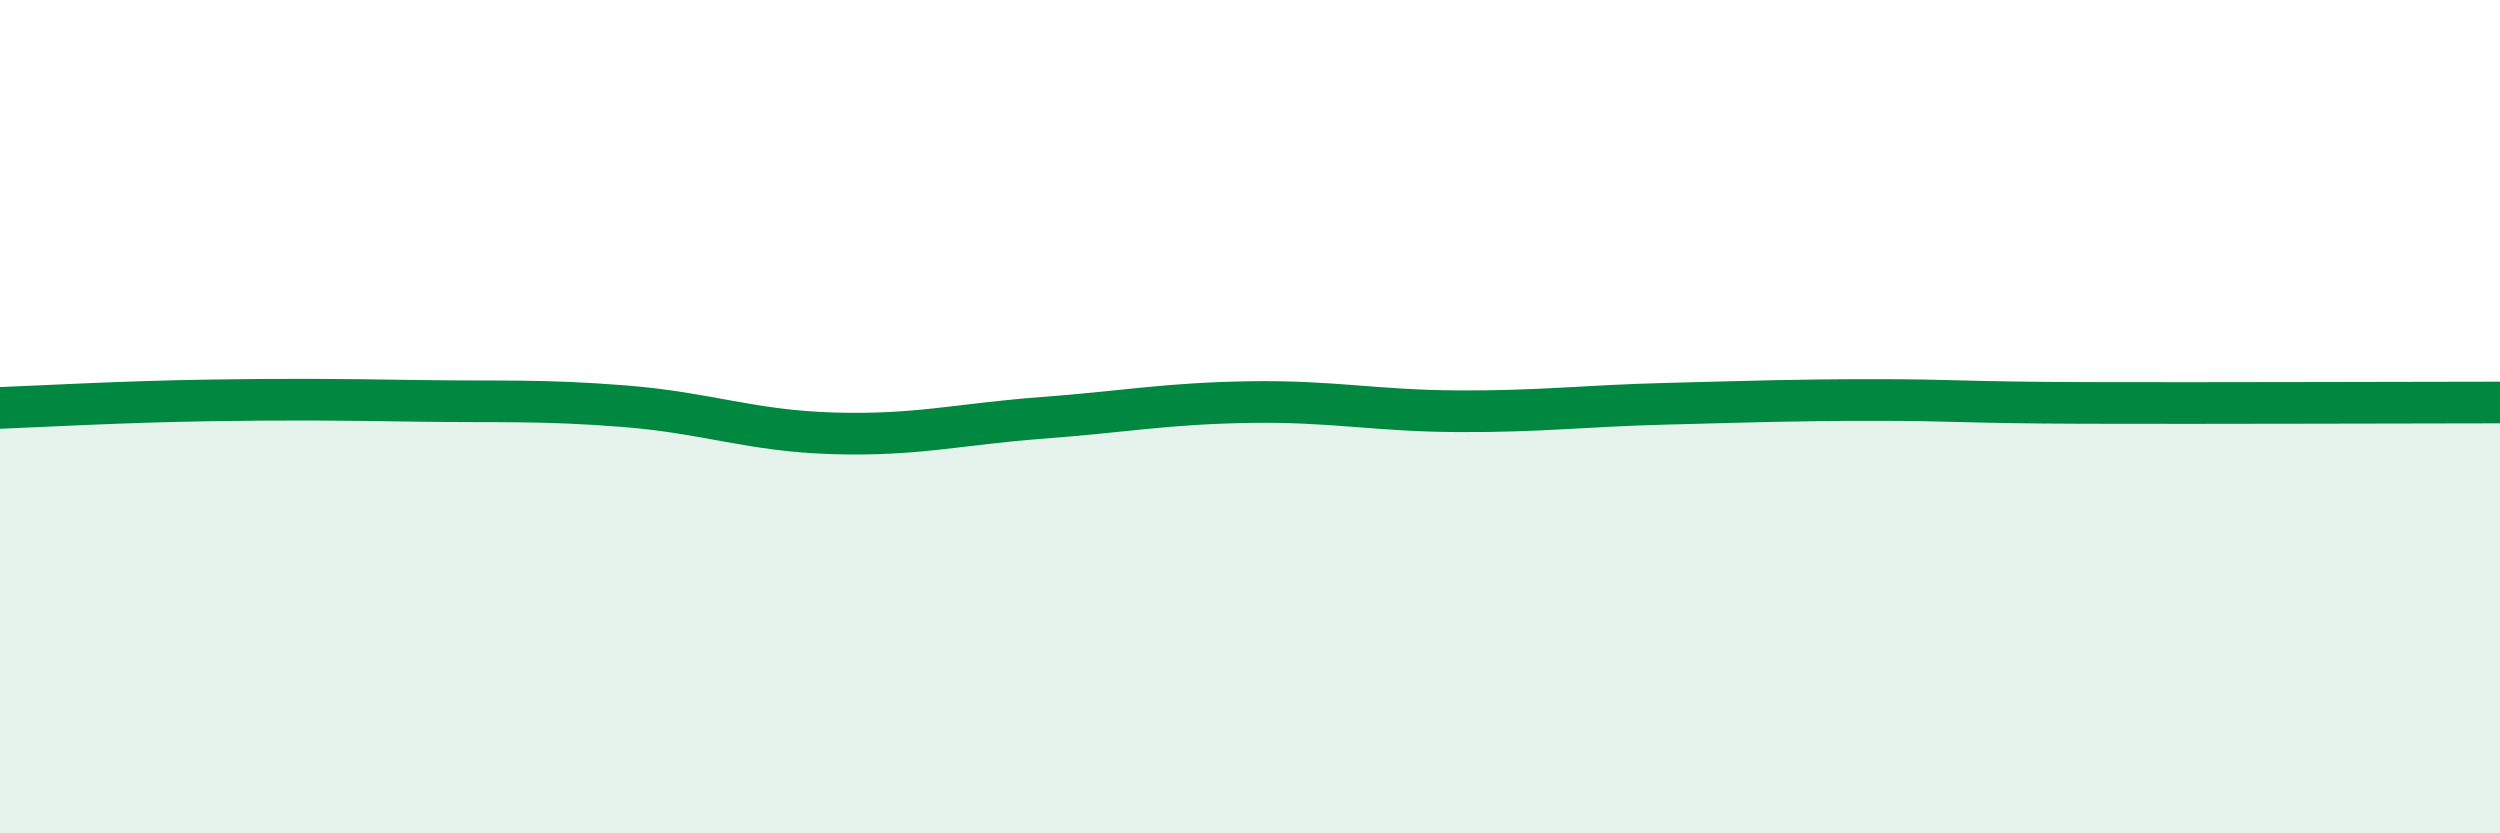
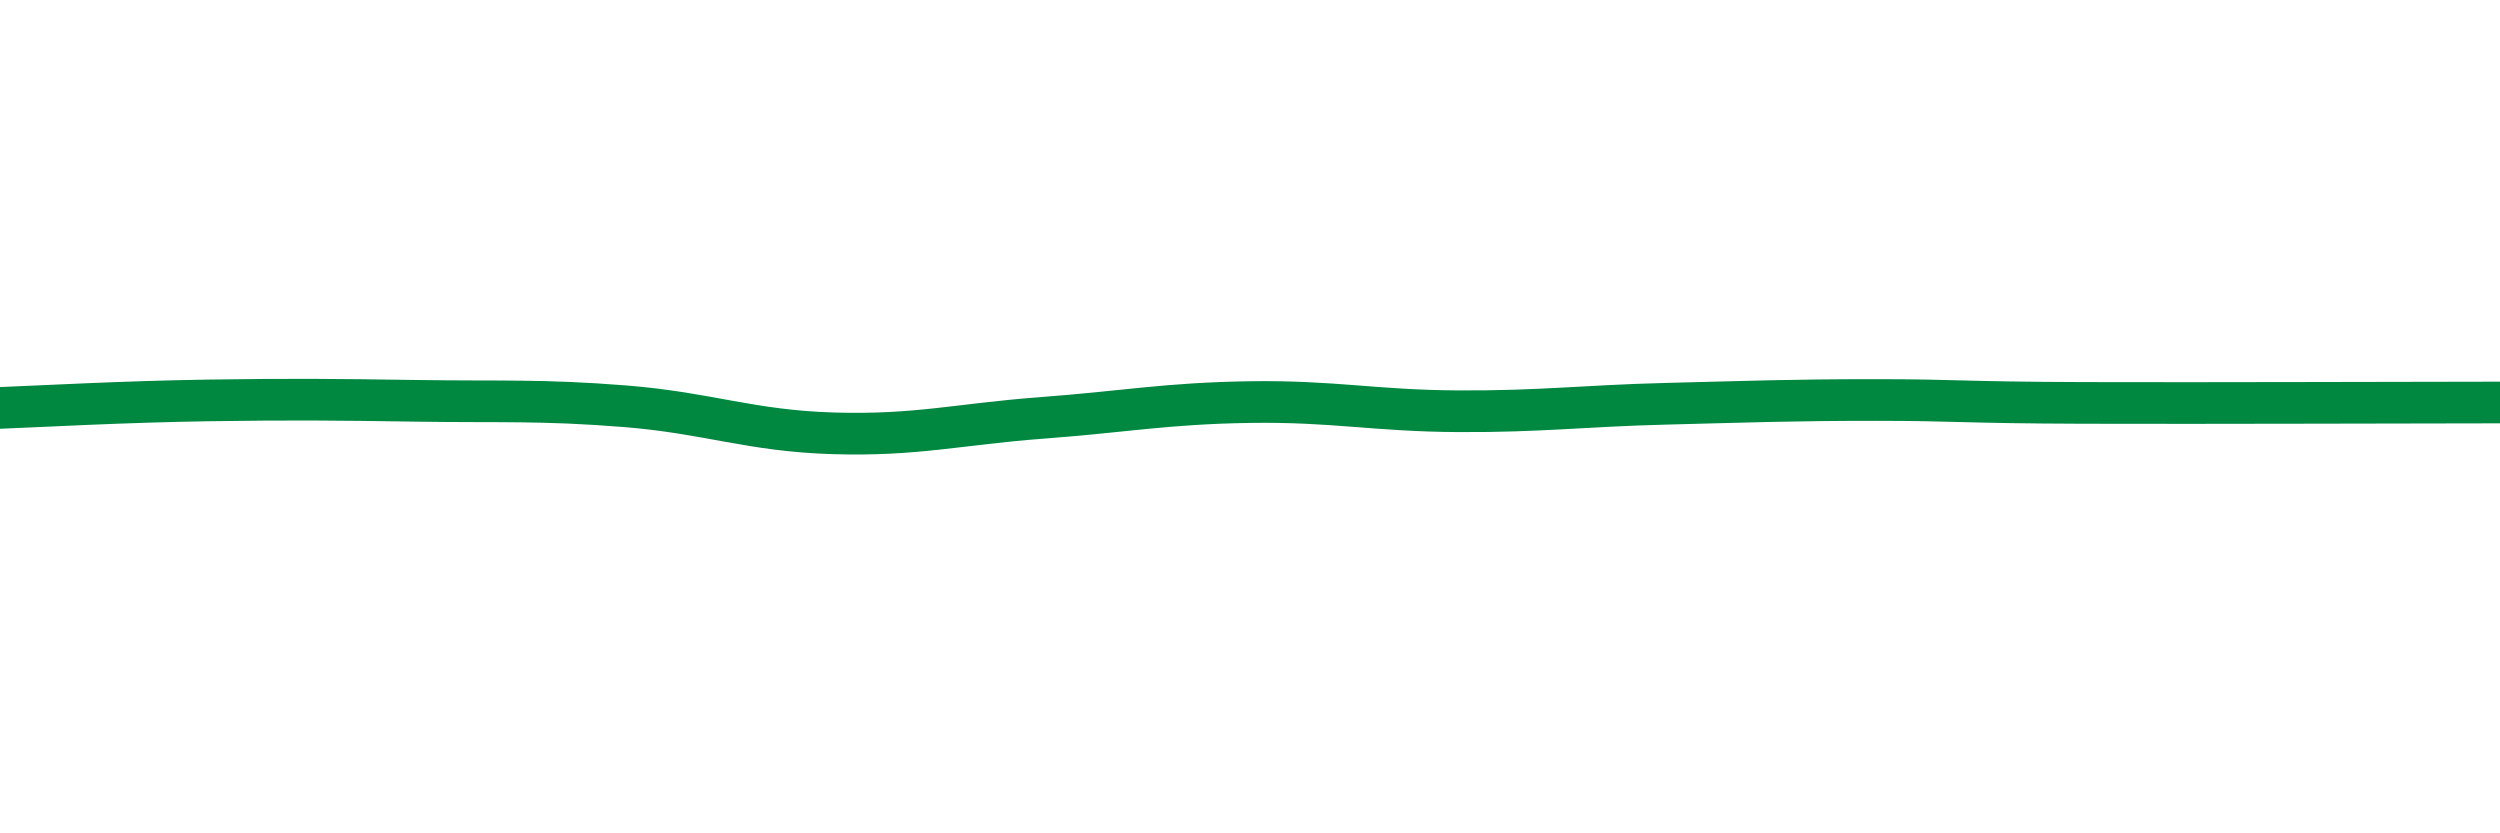
<svg xmlns="http://www.w3.org/2000/svg" width="60" height="20" viewBox="0 0 60 20">
-   <path d="M 0,9.79 C 1,9.75 3,9.64 5,9.61 C 7,9.58 8,9.59 10,9.62 C 12,9.65 13,9.59 15,9.75 C 17,9.91 18,10.34 20,10.4 C 22,10.46 23,10.18 25,10.03 C 27,9.88 28,9.68 30,9.65 C 32,9.62 33,9.86 35,9.87 C 37,9.88 38,9.74 40,9.69 C 42,9.64 43,9.6 45,9.6 C 47,9.6 47,9.66 50,9.67 C 53,9.68 58,9.66 60,9.66L60 20L0 20Z" fill="#008740" opacity="0.1" stroke-linecap="round" stroke-linejoin="round" />
  <path d="M 0,9.79 C 1,9.75 3,9.64 5,9.61 C 7,9.58 8,9.59 10,9.62 C 12,9.65 13,9.59 15,9.75 C 17,9.91 18,10.34 20,10.4 C 22,10.46 23,10.18 25,10.03 C 27,9.88 28,9.68 30,9.65 C 32,9.62 33,9.86 35,9.87 C 37,9.88 38,9.74 40,9.69 C 42,9.64 43,9.6 45,9.6 C 47,9.6 47,9.66 50,9.67 C 53,9.68 58,9.66 60,9.66" stroke="#008740" stroke-width="1" fill="none" stroke-linecap="round" stroke-linejoin="round" />
</svg>